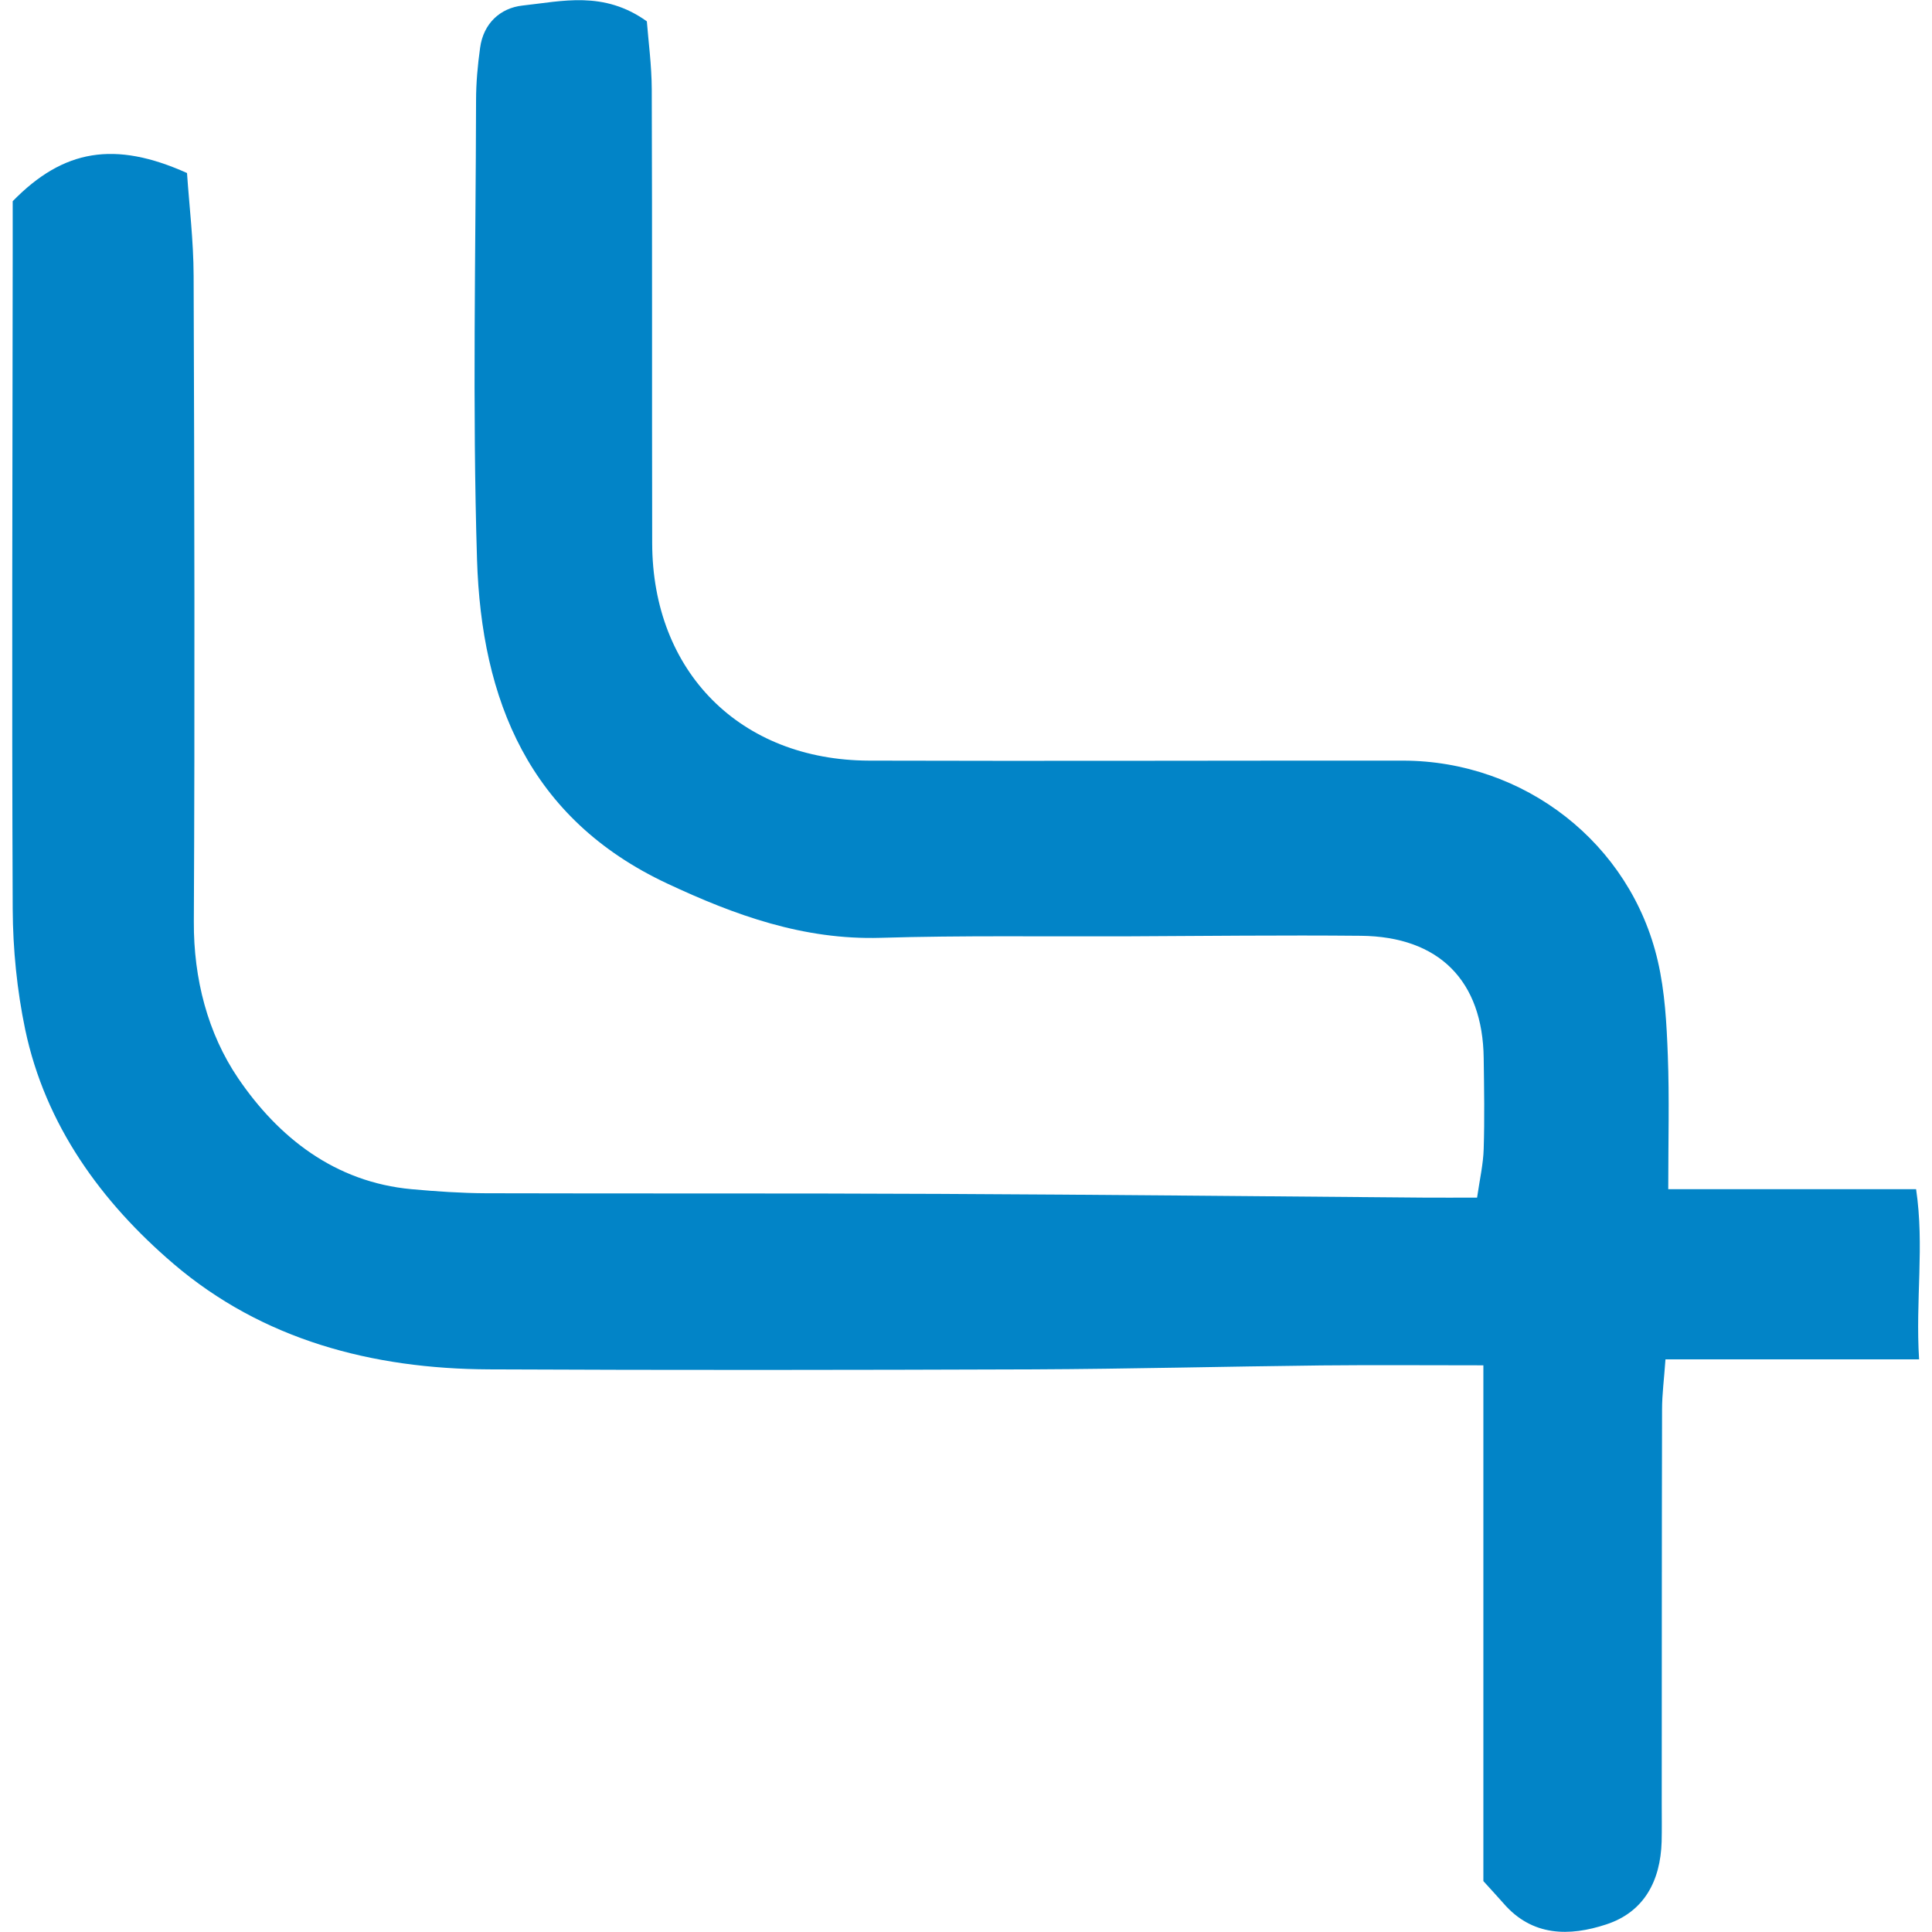
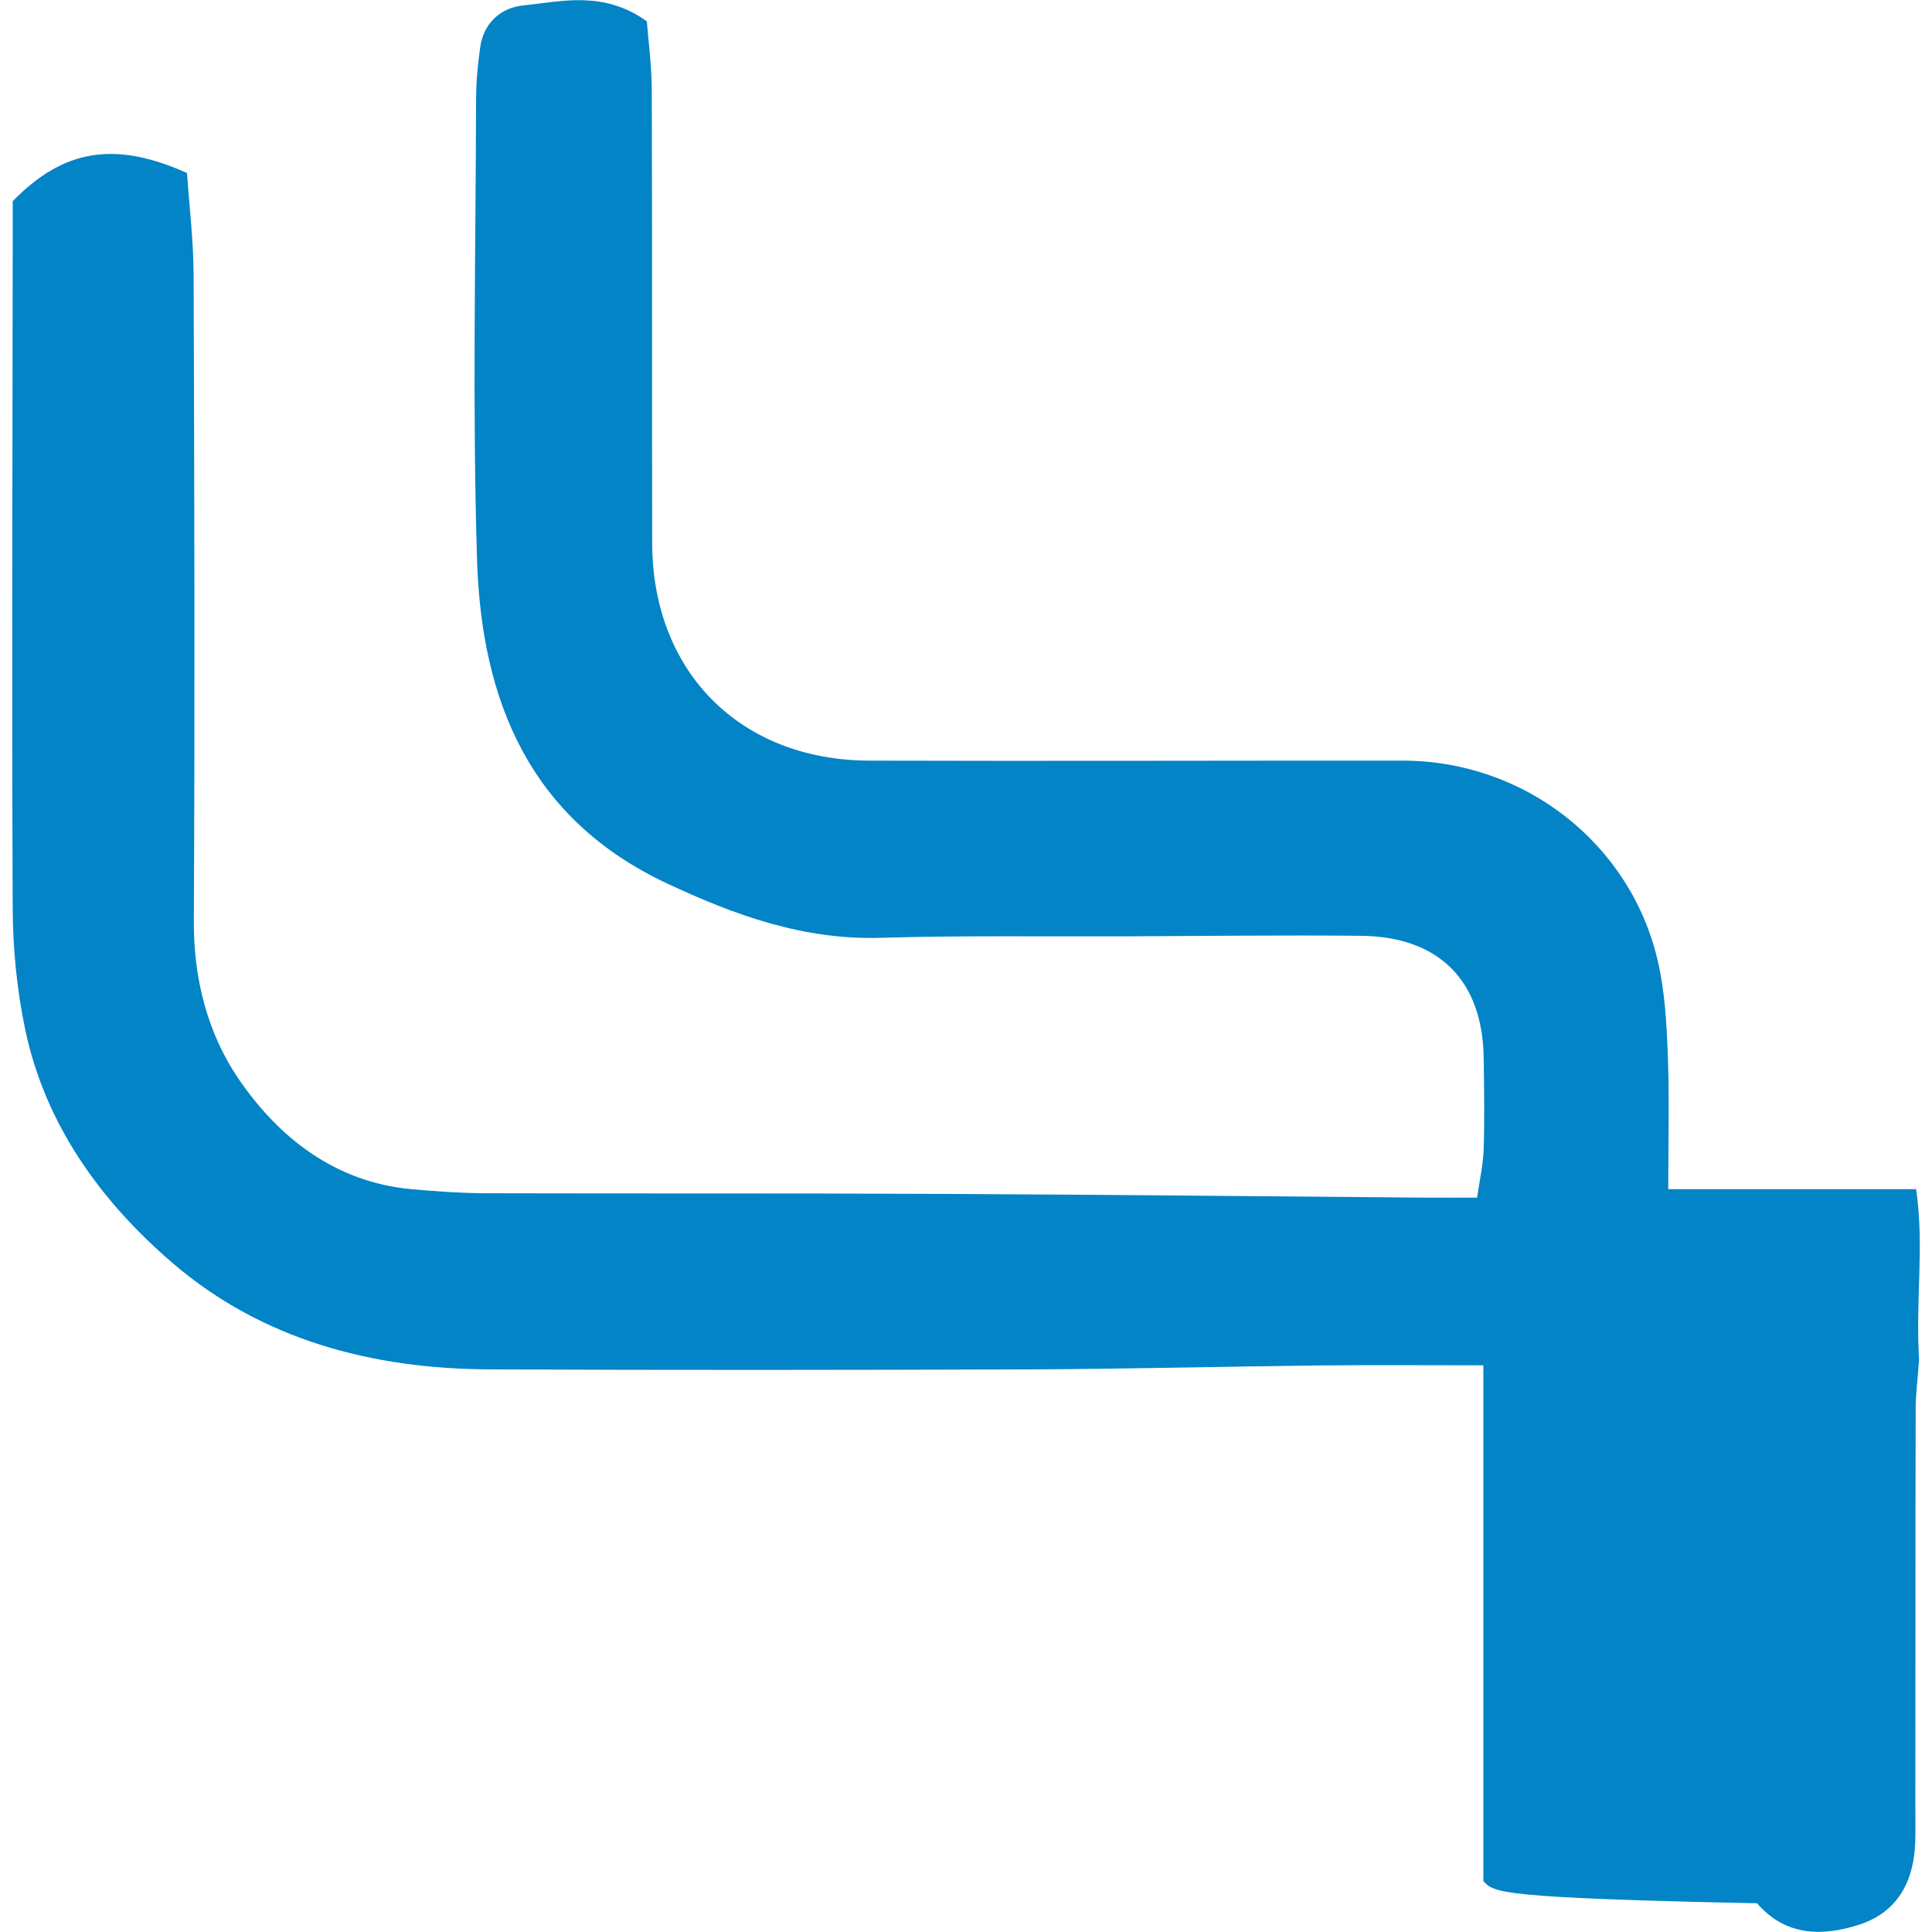
<svg xmlns="http://www.w3.org/2000/svg" version="1.1" id="Layer_1" x="0px" y="0px" viewBox="0 0 181 181" style="enable-background:new 0 0 181 181;" xml:space="preserve">
  <style type="text/css">
	.st0{fill:#0284c7;}
</style>
-   <path class="st0" d="M138.97,176.23c0-15.82,0-31.76,0-48.32c-5.29,0-10.23-0.04-15.17,0.01c-8.99,0.1-17.98,0.33-26.98,0.37  c-17,0.06-34.01,0.08-51.01,0c-10.92-0.05-21.21-2.75-29.58-9.91c-6.73-5.76-11.98-12.96-13.87-21.93  c-0.77-3.69-1.15-7.52-1.17-11.29c-0.09-20.5-0.02-41,0-61.51c0-1.66,0-3.32,0-4.8c4.75-4.87,9.56-5.68,16.33-2.64  c0.21,3.07,0.61,6.35,0.62,9.63c0.07,20.17,0.12,40.34,0.02,60.51c-0.03,5.36,1.31,10.47,4.14,14.65  c3.77,5.55,9.06,9.75,16.26,10.41c2.32,0.21,4.65,0.37,6.97,0.38c14.17,0.04,28.34-0.01,42.51,0.06c15.15,0.07,30.3,0.23,45.45,0.35  c1.48,0.01,2.96,0,4.89,0c0.25-1.72,0.58-3.14,0.62-4.57c0.09-2.83,0.04-5.67,0-8.5c-0.09-7.25-4.18-11.39-11.51-11.46  c-7.33-0.07-14.67,0.02-22,0.05c-7.67,0.03-15.34-0.09-23,0.14c-7.2,0.21-13.61-2.1-19.99-5.09C49.55,76.7,45.1,65.56,44.69,52.42  c-0.44-14.32-0.12-28.67-0.09-43c0-1.65,0.15-3.31,0.38-4.95c0.31-2.28,1.89-3.72,3.97-3.95c3.72-0.4,7.6-1.42,11.65,1.48  c0.14,1.82,0.45,4.1,0.46,6.37c0.05,14.17,0.01,28.34,0.04,42.51c0.02,12.05,8.24,20.34,20.32,20.38c16.67,0.05,33.34-0.01,50.01,0  c11.38,0.01,21.33,7.74,23.88,18.77c0.67,2.88,0.83,5.9,0.94,8.87c0.15,3.95,0.04,7.92,0.04,12.51c4.23,0,8.01,0,11.8,0  c3.65,0,7.3,0,11.42,0c0.79,5.32-0.07,10.39,0.28,15.94c-8.02,0-15.64,0-23.76,0c-0.13,1.86-0.32,3.27-0.32,4.69  c-0.03,12.33-0.02,24.67-0.03,37c0,1.17,0.02,2.33-0.01,3.5c-0.11,3.67-1.64,6.59-5.19,7.75c-3.43,1.13-6.93,1.15-9.63-1.98  C140.41,177.8,139.95,177.32,138.97,176.23z" />
+   <path class="st0" d="M138.97,176.23c0-15.82,0-31.76,0-48.32c-5.29,0-10.23-0.04-15.17,0.01c-8.99,0.1-17.98,0.33-26.98,0.37  c-17,0.06-34.01,0.08-51.01,0c-10.92-0.05-21.21-2.75-29.58-9.91c-6.73-5.76-11.98-12.96-13.87-21.93  c-0.77-3.69-1.15-7.52-1.17-11.29c-0.09-20.5-0.02-41,0-61.51c0-1.66,0-3.32,0-4.8c4.75-4.87,9.56-5.68,16.33-2.64  c0.21,3.07,0.61,6.35,0.62,9.63c0.07,20.17,0.12,40.34,0.02,60.51c-0.03,5.36,1.31,10.47,4.14,14.65  c3.77,5.55,9.06,9.75,16.26,10.41c2.32,0.21,4.65,0.37,6.97,0.38c14.17,0.04,28.34-0.01,42.51,0.06c15.15,0.07,30.3,0.23,45.45,0.35  c1.48,0.01,2.96,0,4.89,0c0.25-1.72,0.58-3.14,0.62-4.57c0.09-2.83,0.04-5.67,0-8.5c-0.09-7.25-4.18-11.39-11.51-11.46  c-7.33-0.07-14.67,0.02-22,0.05c-7.67,0.03-15.34-0.09-23,0.14c-7.2,0.21-13.61-2.1-19.99-5.09C49.55,76.7,45.1,65.56,44.69,52.42  c-0.44-14.32-0.12-28.67-0.09-43c0-1.65,0.15-3.31,0.38-4.95c0.31-2.28,1.89-3.72,3.97-3.95c3.72-0.4,7.6-1.42,11.65,1.48  c0.14,1.82,0.45,4.1,0.46,6.37c0.05,14.17,0.01,28.34,0.04,42.51c0.02,12.05,8.24,20.34,20.32,20.38c16.67,0.05,33.34-0.01,50.01,0  c11.38,0.01,21.33,7.74,23.88,18.77c0.67,2.88,0.83,5.9,0.94,8.87c0.15,3.95,0.04,7.92,0.04,12.51c4.23,0,8.01,0,11.8,0  c3.65,0,7.3,0,11.42,0c0.79,5.32-0.07,10.39,0.28,15.94c-0.13,1.86-0.32,3.27-0.32,4.69  c-0.03,12.33-0.02,24.67-0.03,37c0,1.17,0.02,2.33-0.01,3.5c-0.11,3.67-1.64,6.59-5.19,7.75c-3.43,1.13-6.93,1.15-9.63-1.98  C140.41,177.8,139.95,177.32,138.97,176.23z" />
</svg>